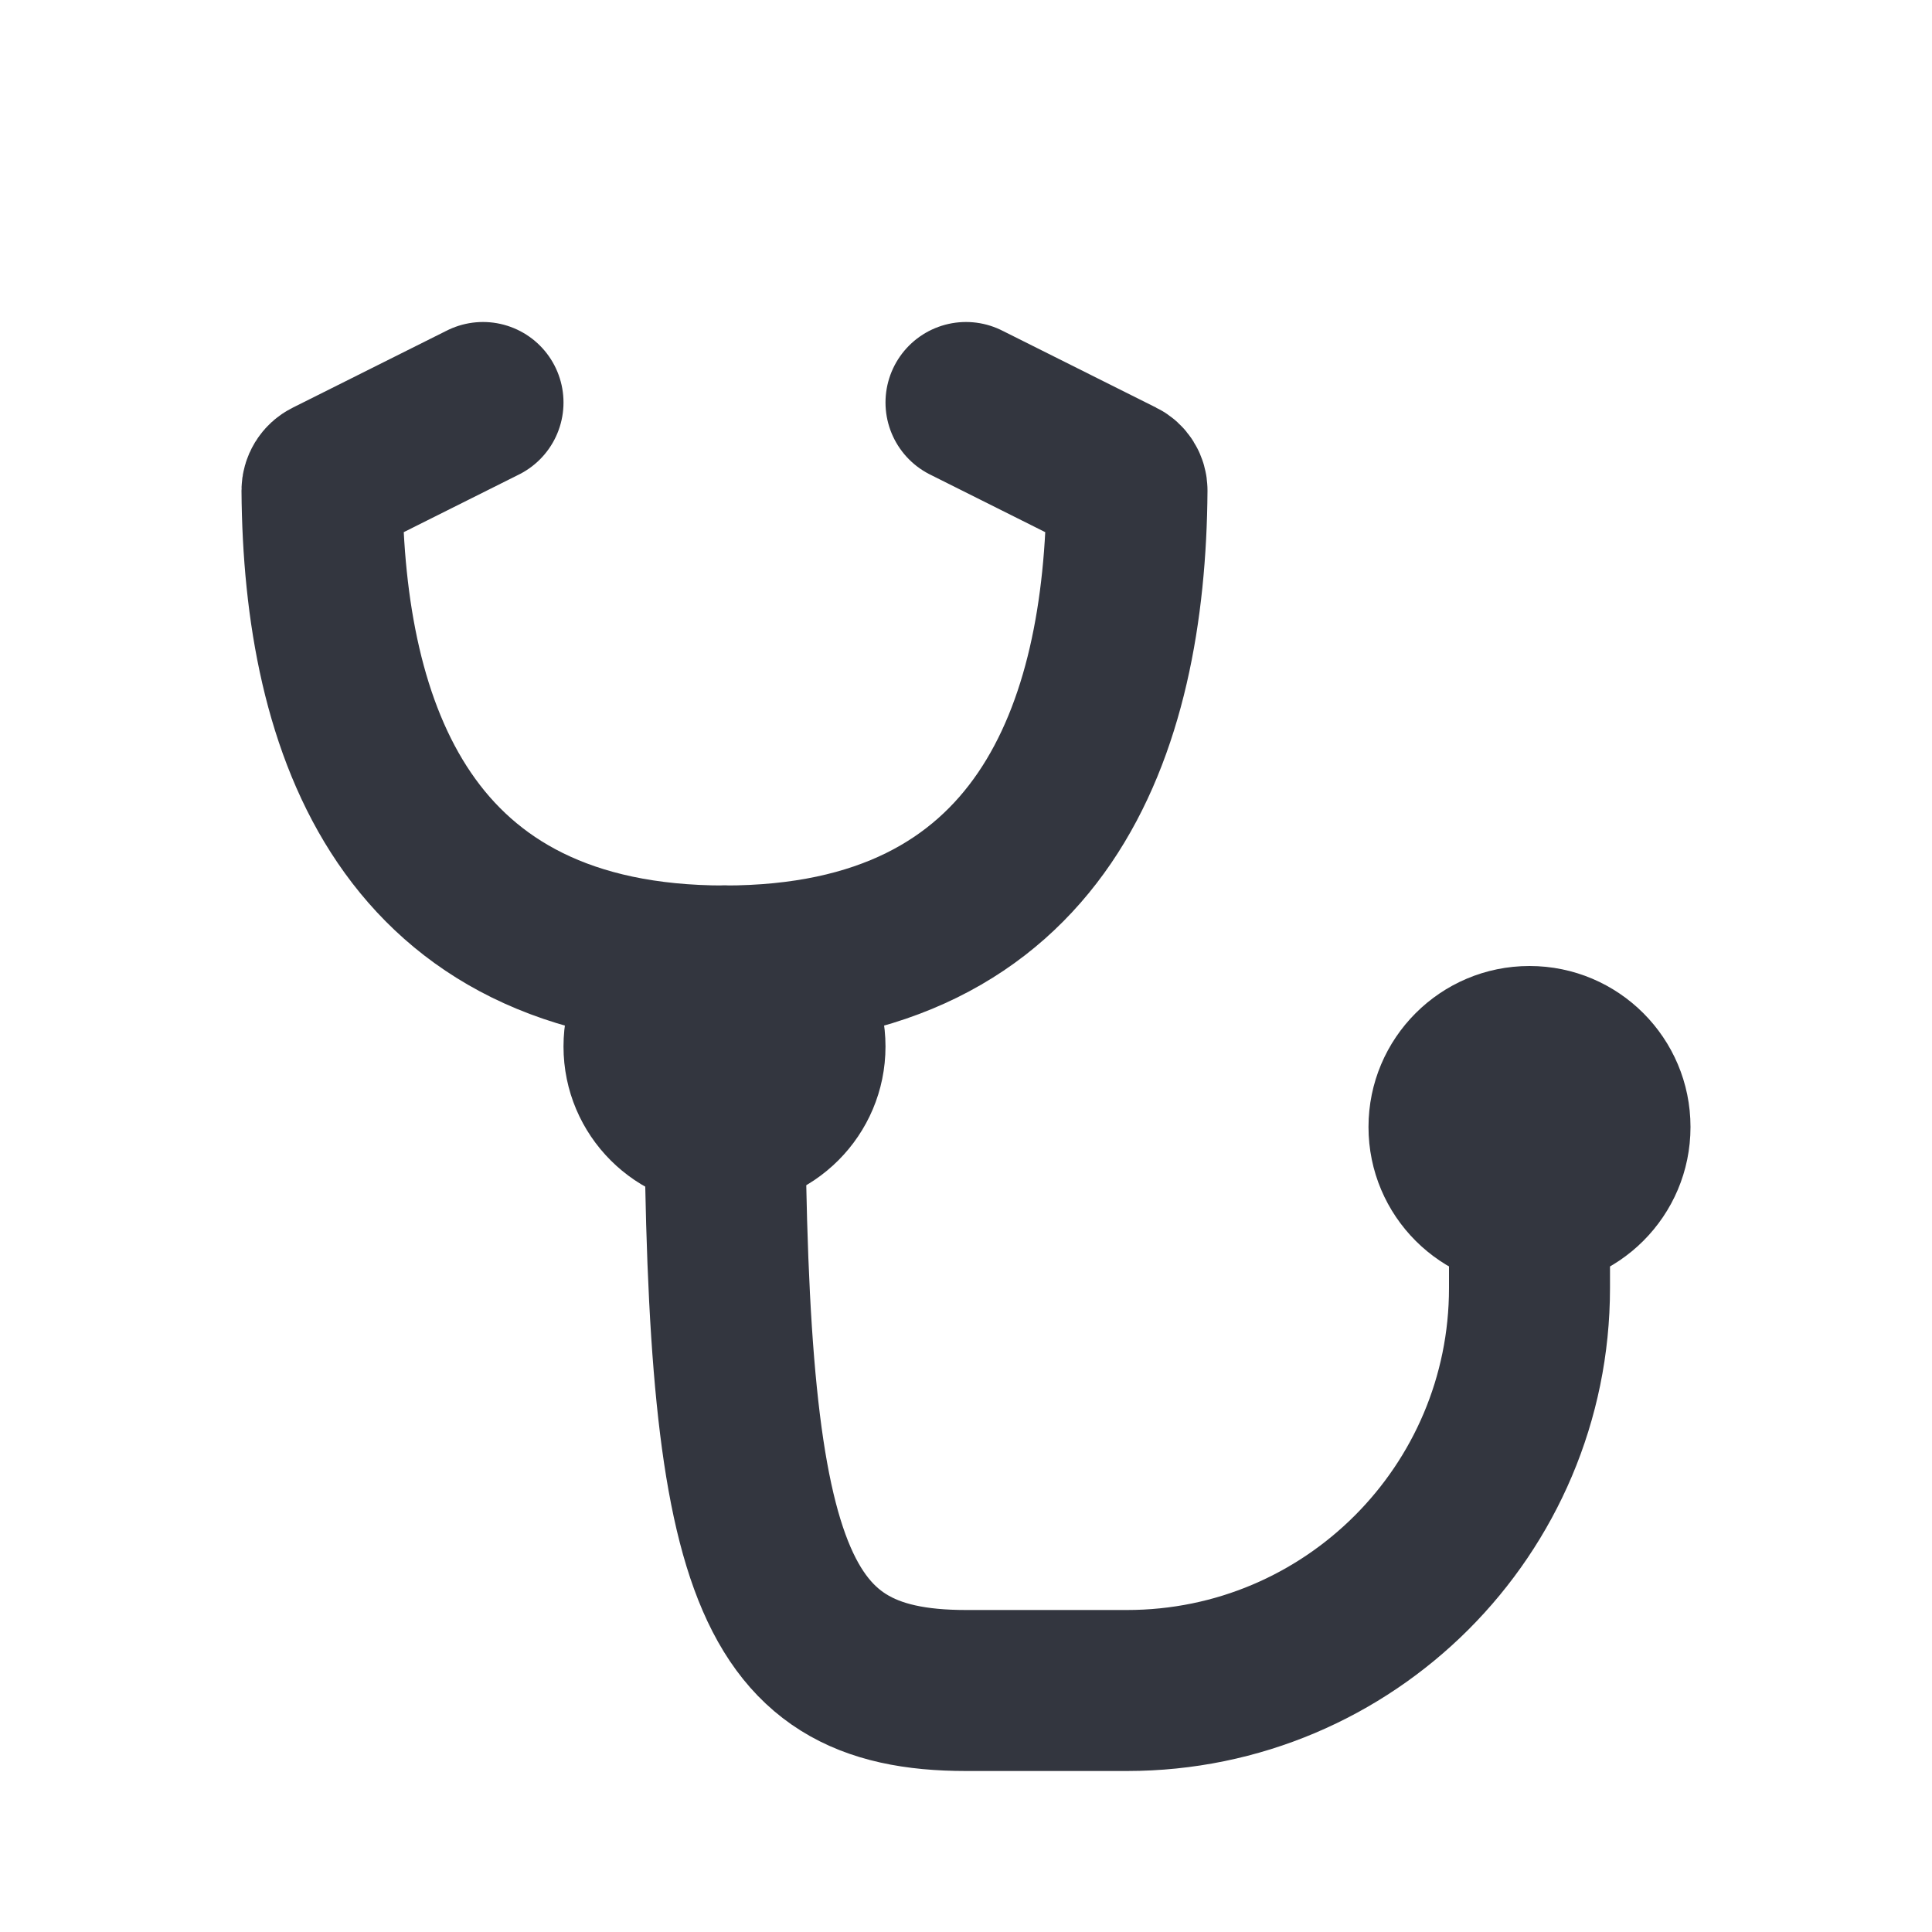
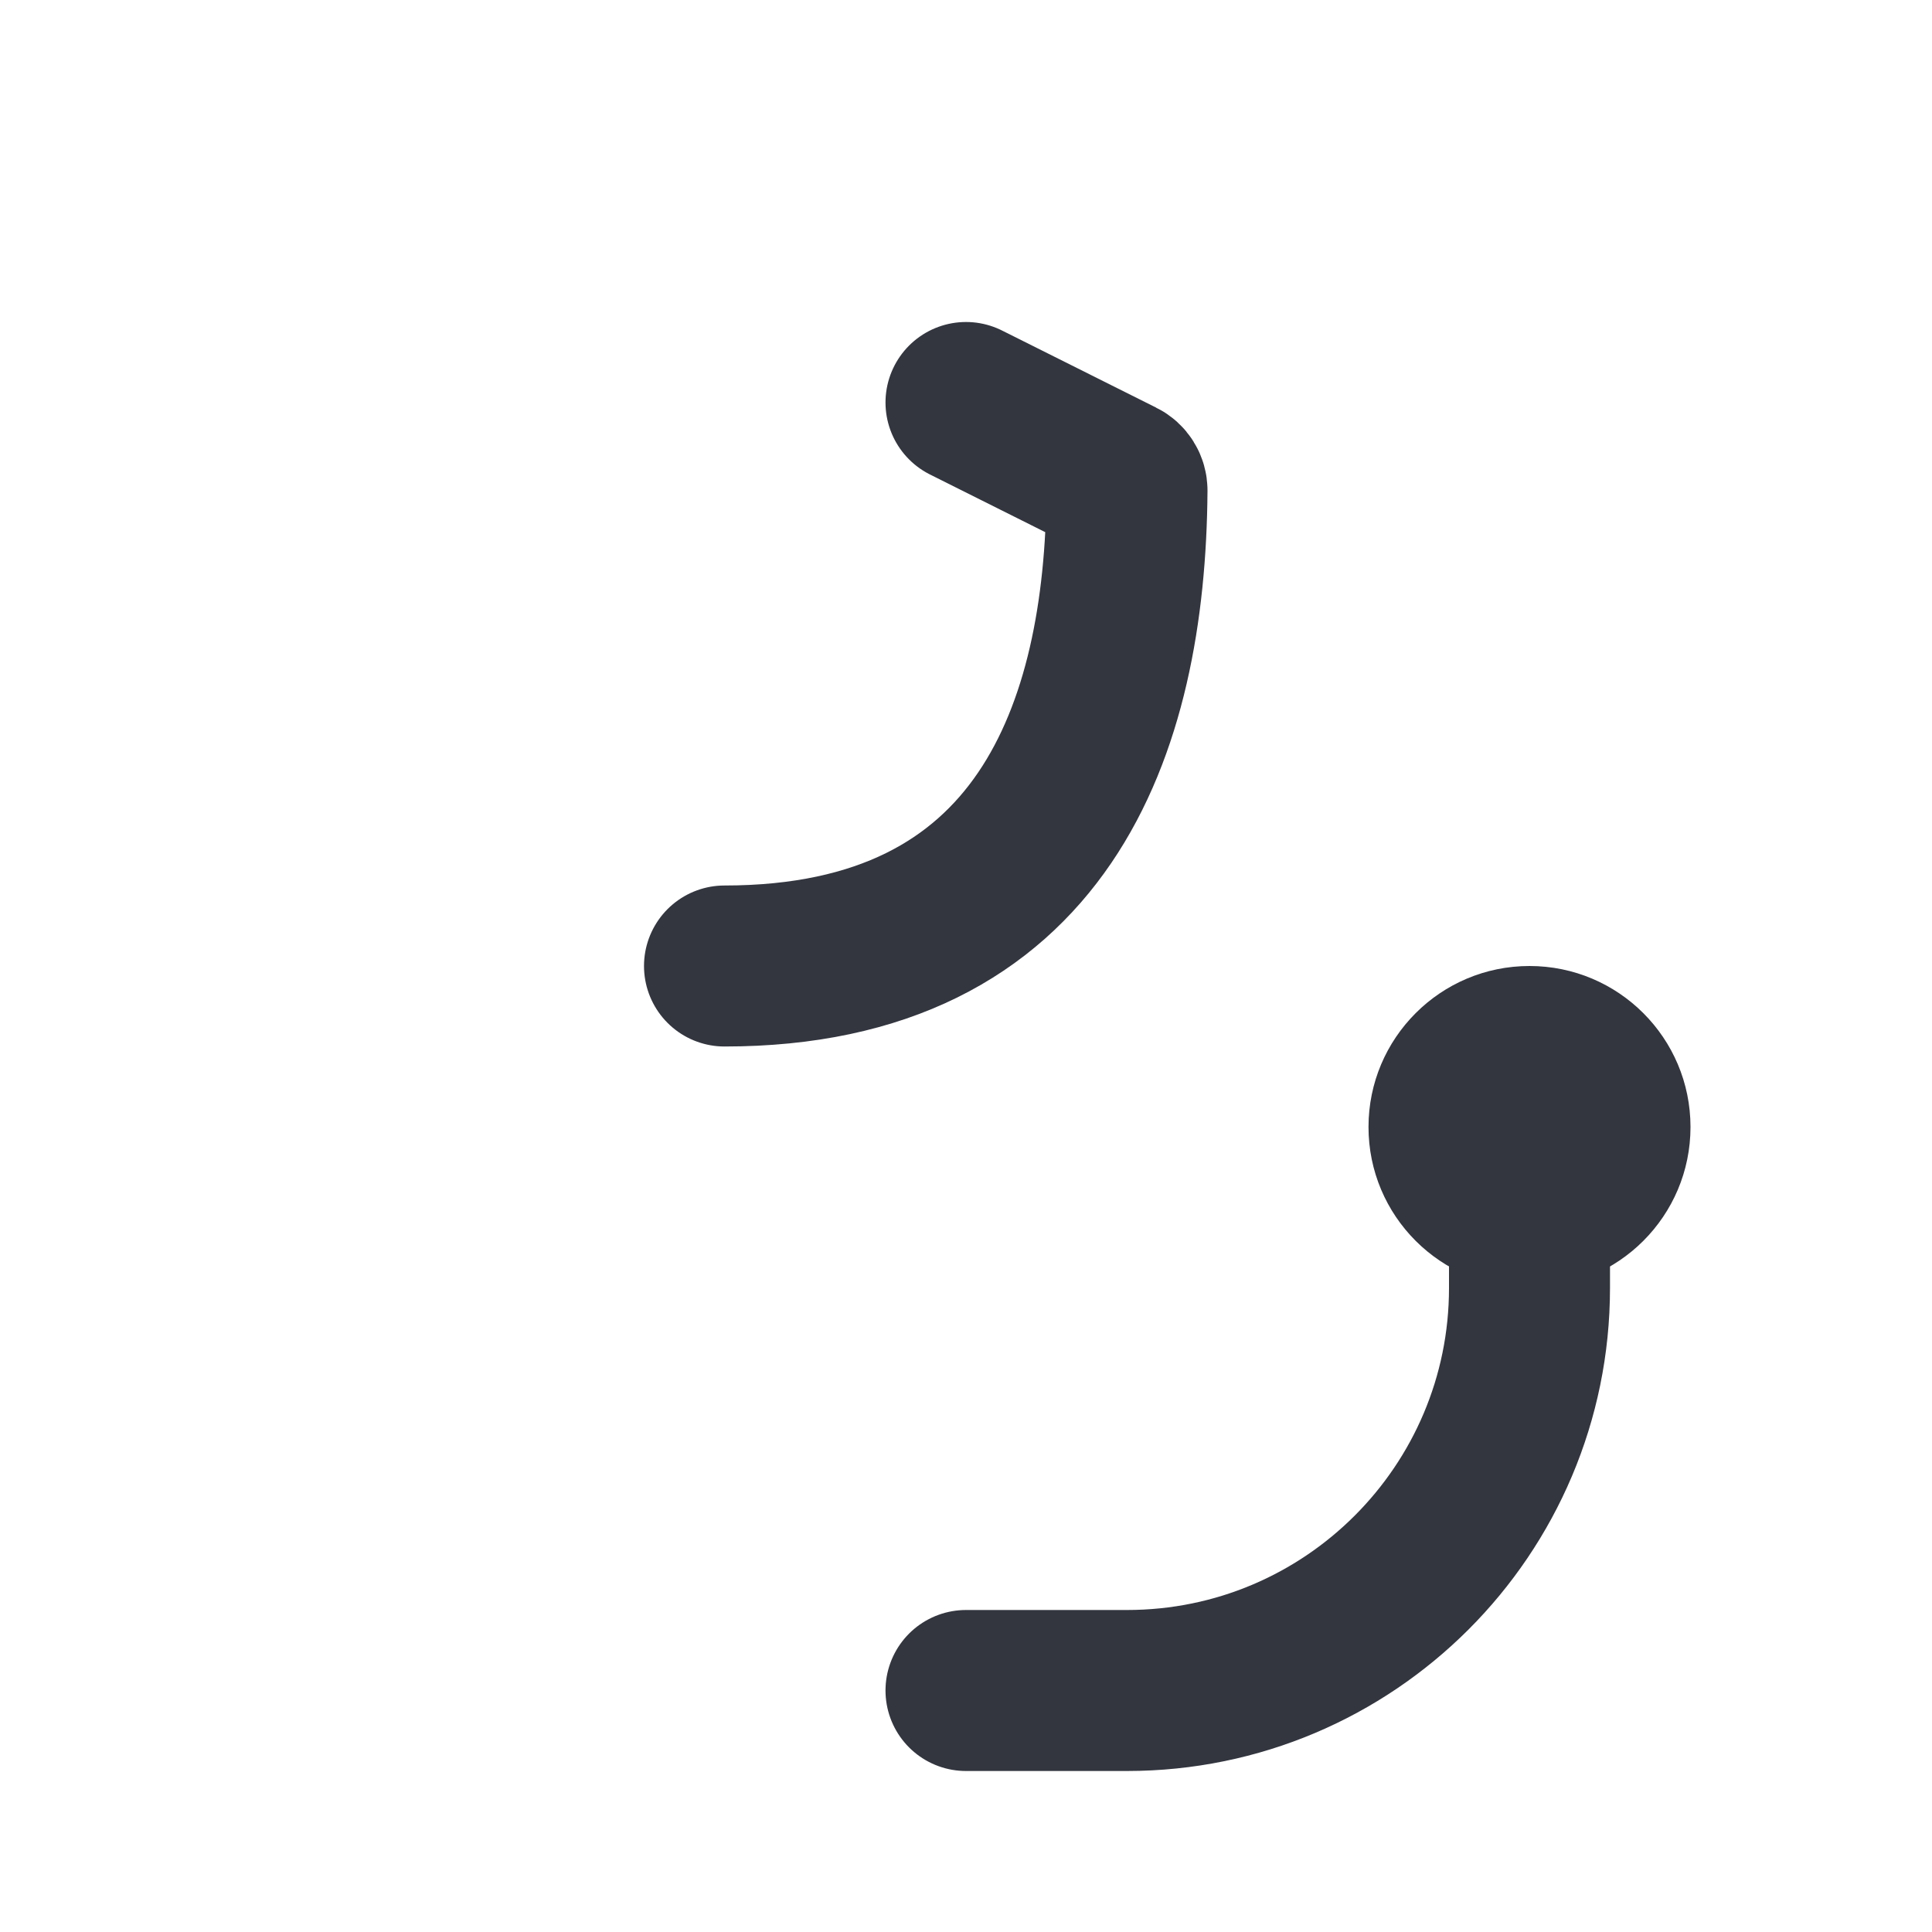
<svg xmlns="http://www.w3.org/2000/svg" width="800px" height="800px" viewBox="0 0 24 24" fill="none">
  <circle cx="19" cy="14" r="2" fill="#33363F" />
-   <circle cx="9" cy="13" r="2" fill="#33363F" />
-   <path d="M19 14V16C19 18.761 16.761 21 14 21H12C9.5 21 9 19.4 9 13" stroke="#33363F" stroke-width="2" stroke-linecap="round" />
+   <path d="M19 14V16C19 18.761 16.761 21 14 21H12" stroke="#33363F" stroke-width="2" stroke-linecap="round" />
  <path d="M9 12C12.959 12 13.979 9.062 14 6.093C14 6.036 13.968 5.984 13.917 5.959L12 5" stroke="#33363F" stroke-width="2" stroke-linecap="round" />
-   <path d="M9 12C5.041 12 4.021 9.062 4 6.093C4 6.036 4.032 5.984 4.083 5.959L6 5" stroke="#33363F" stroke-width="2" stroke-linecap="round" />
</svg>